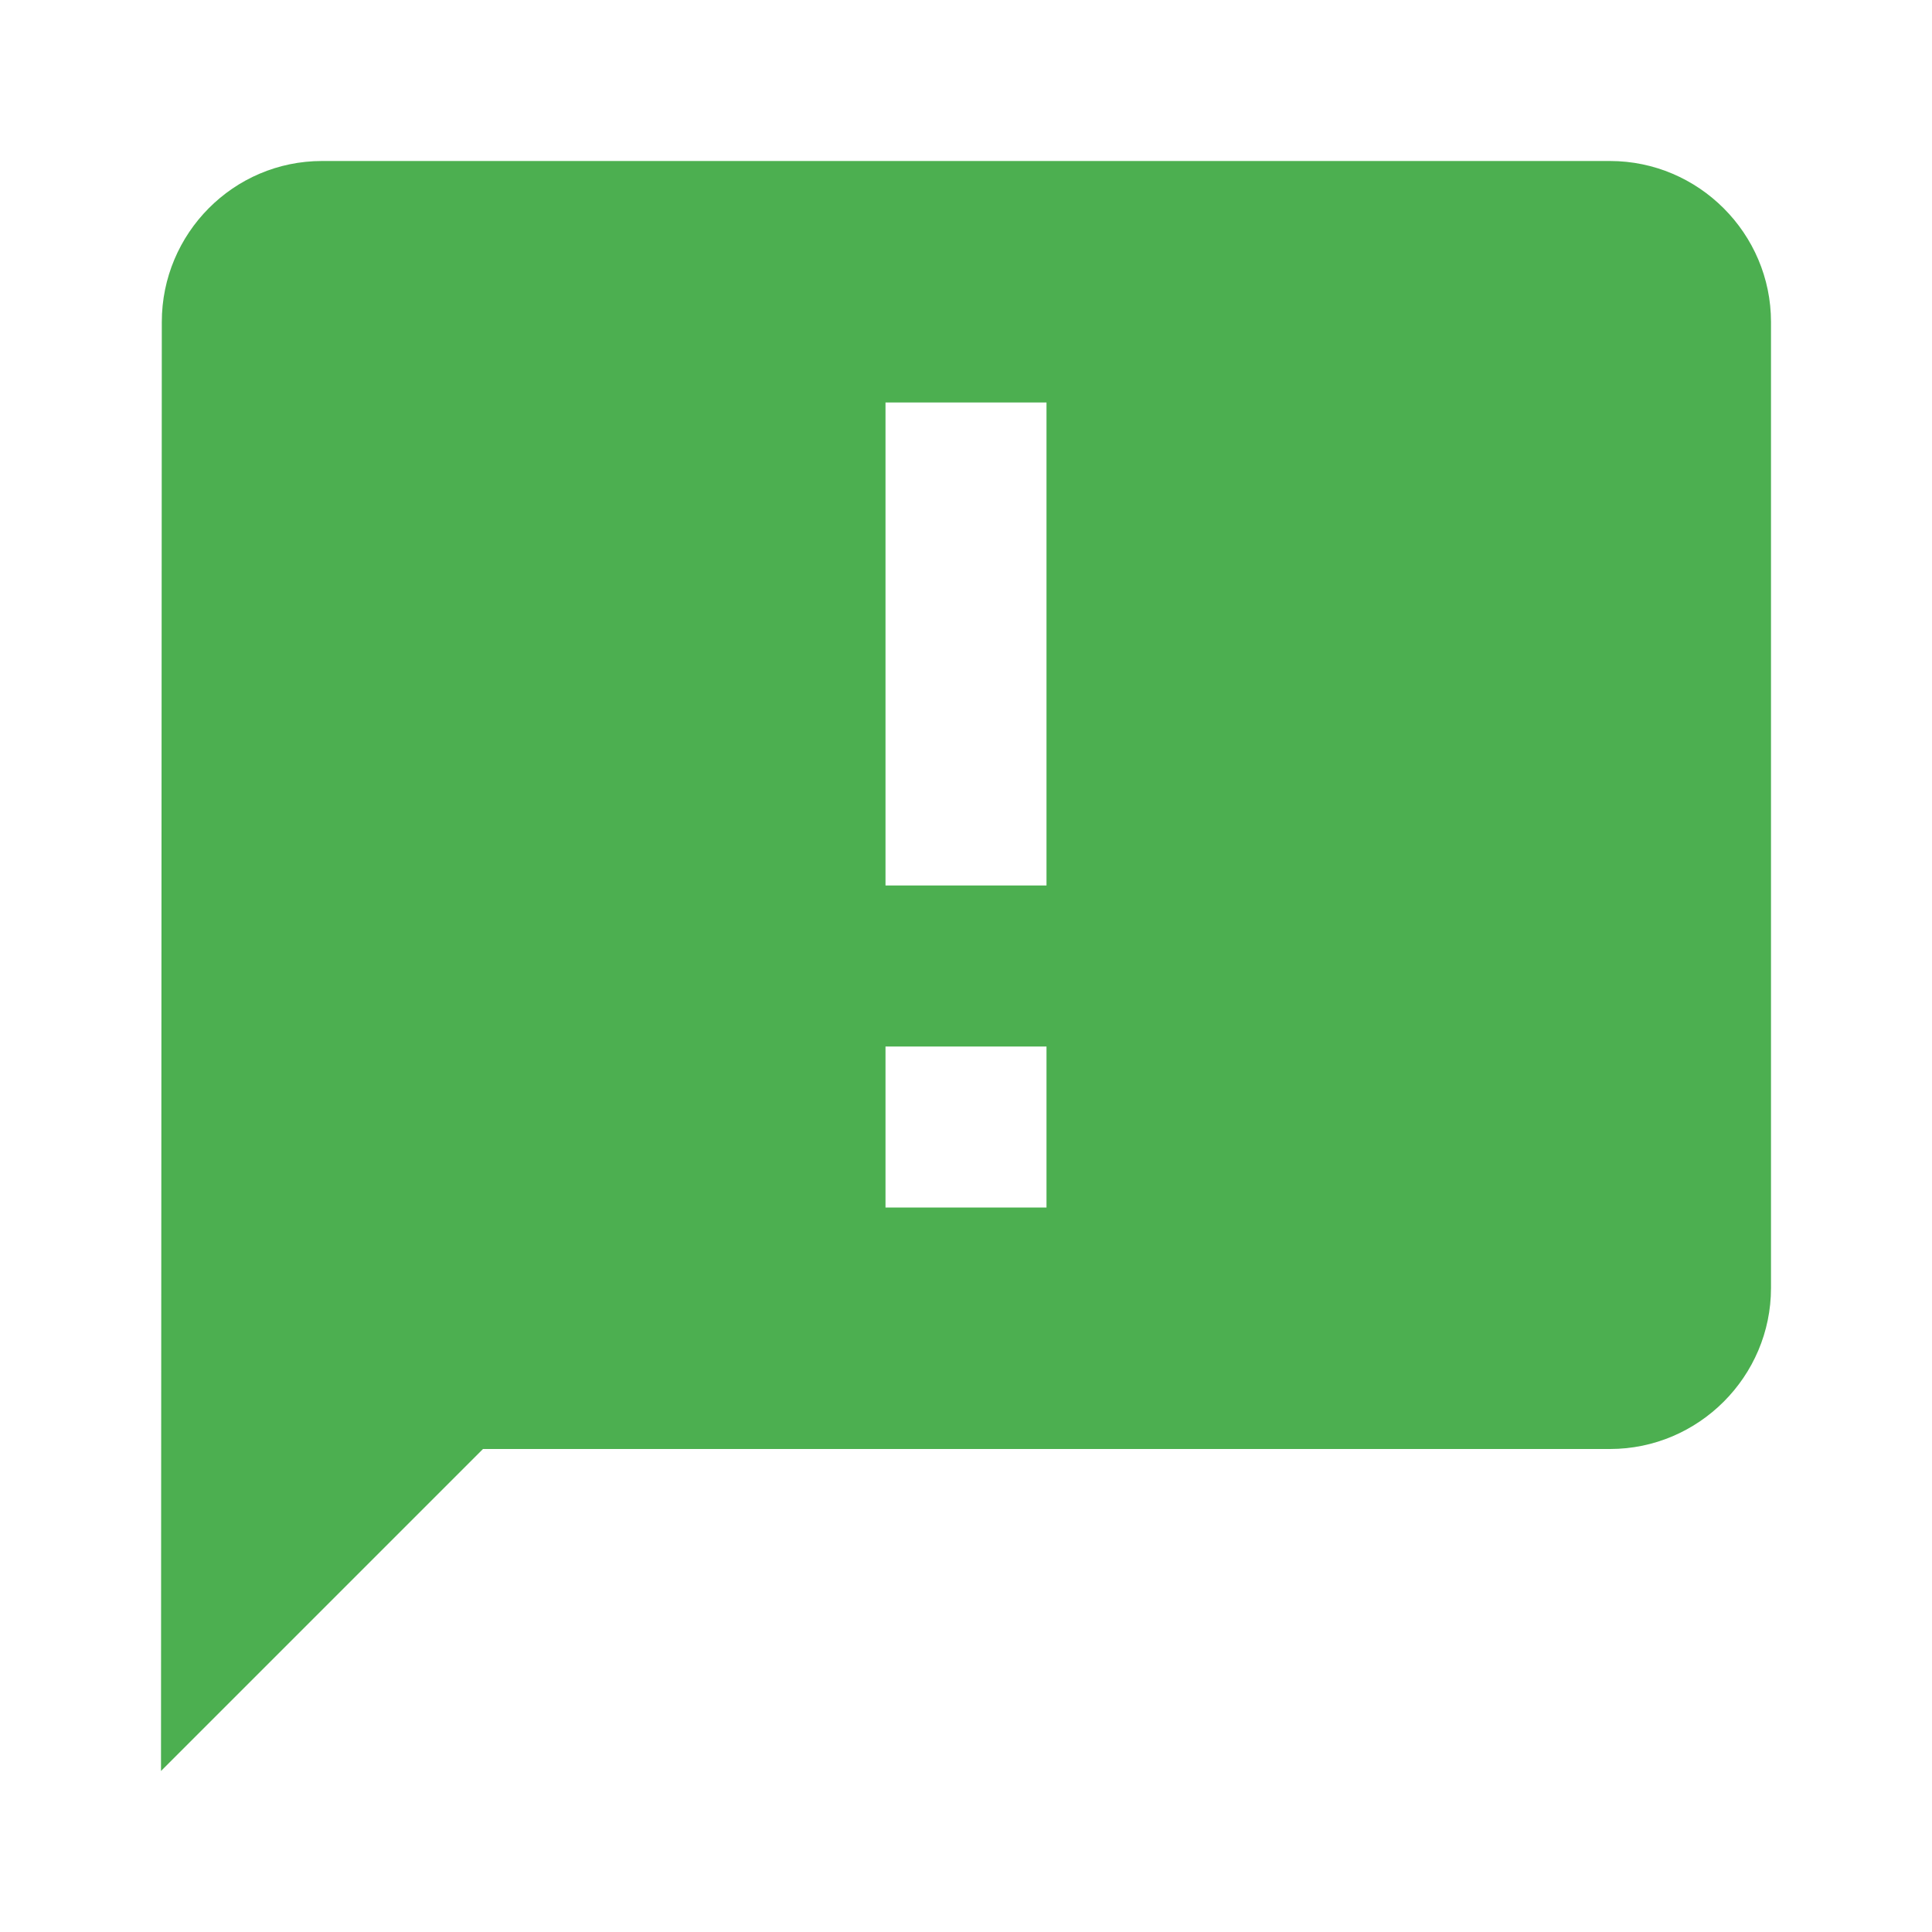
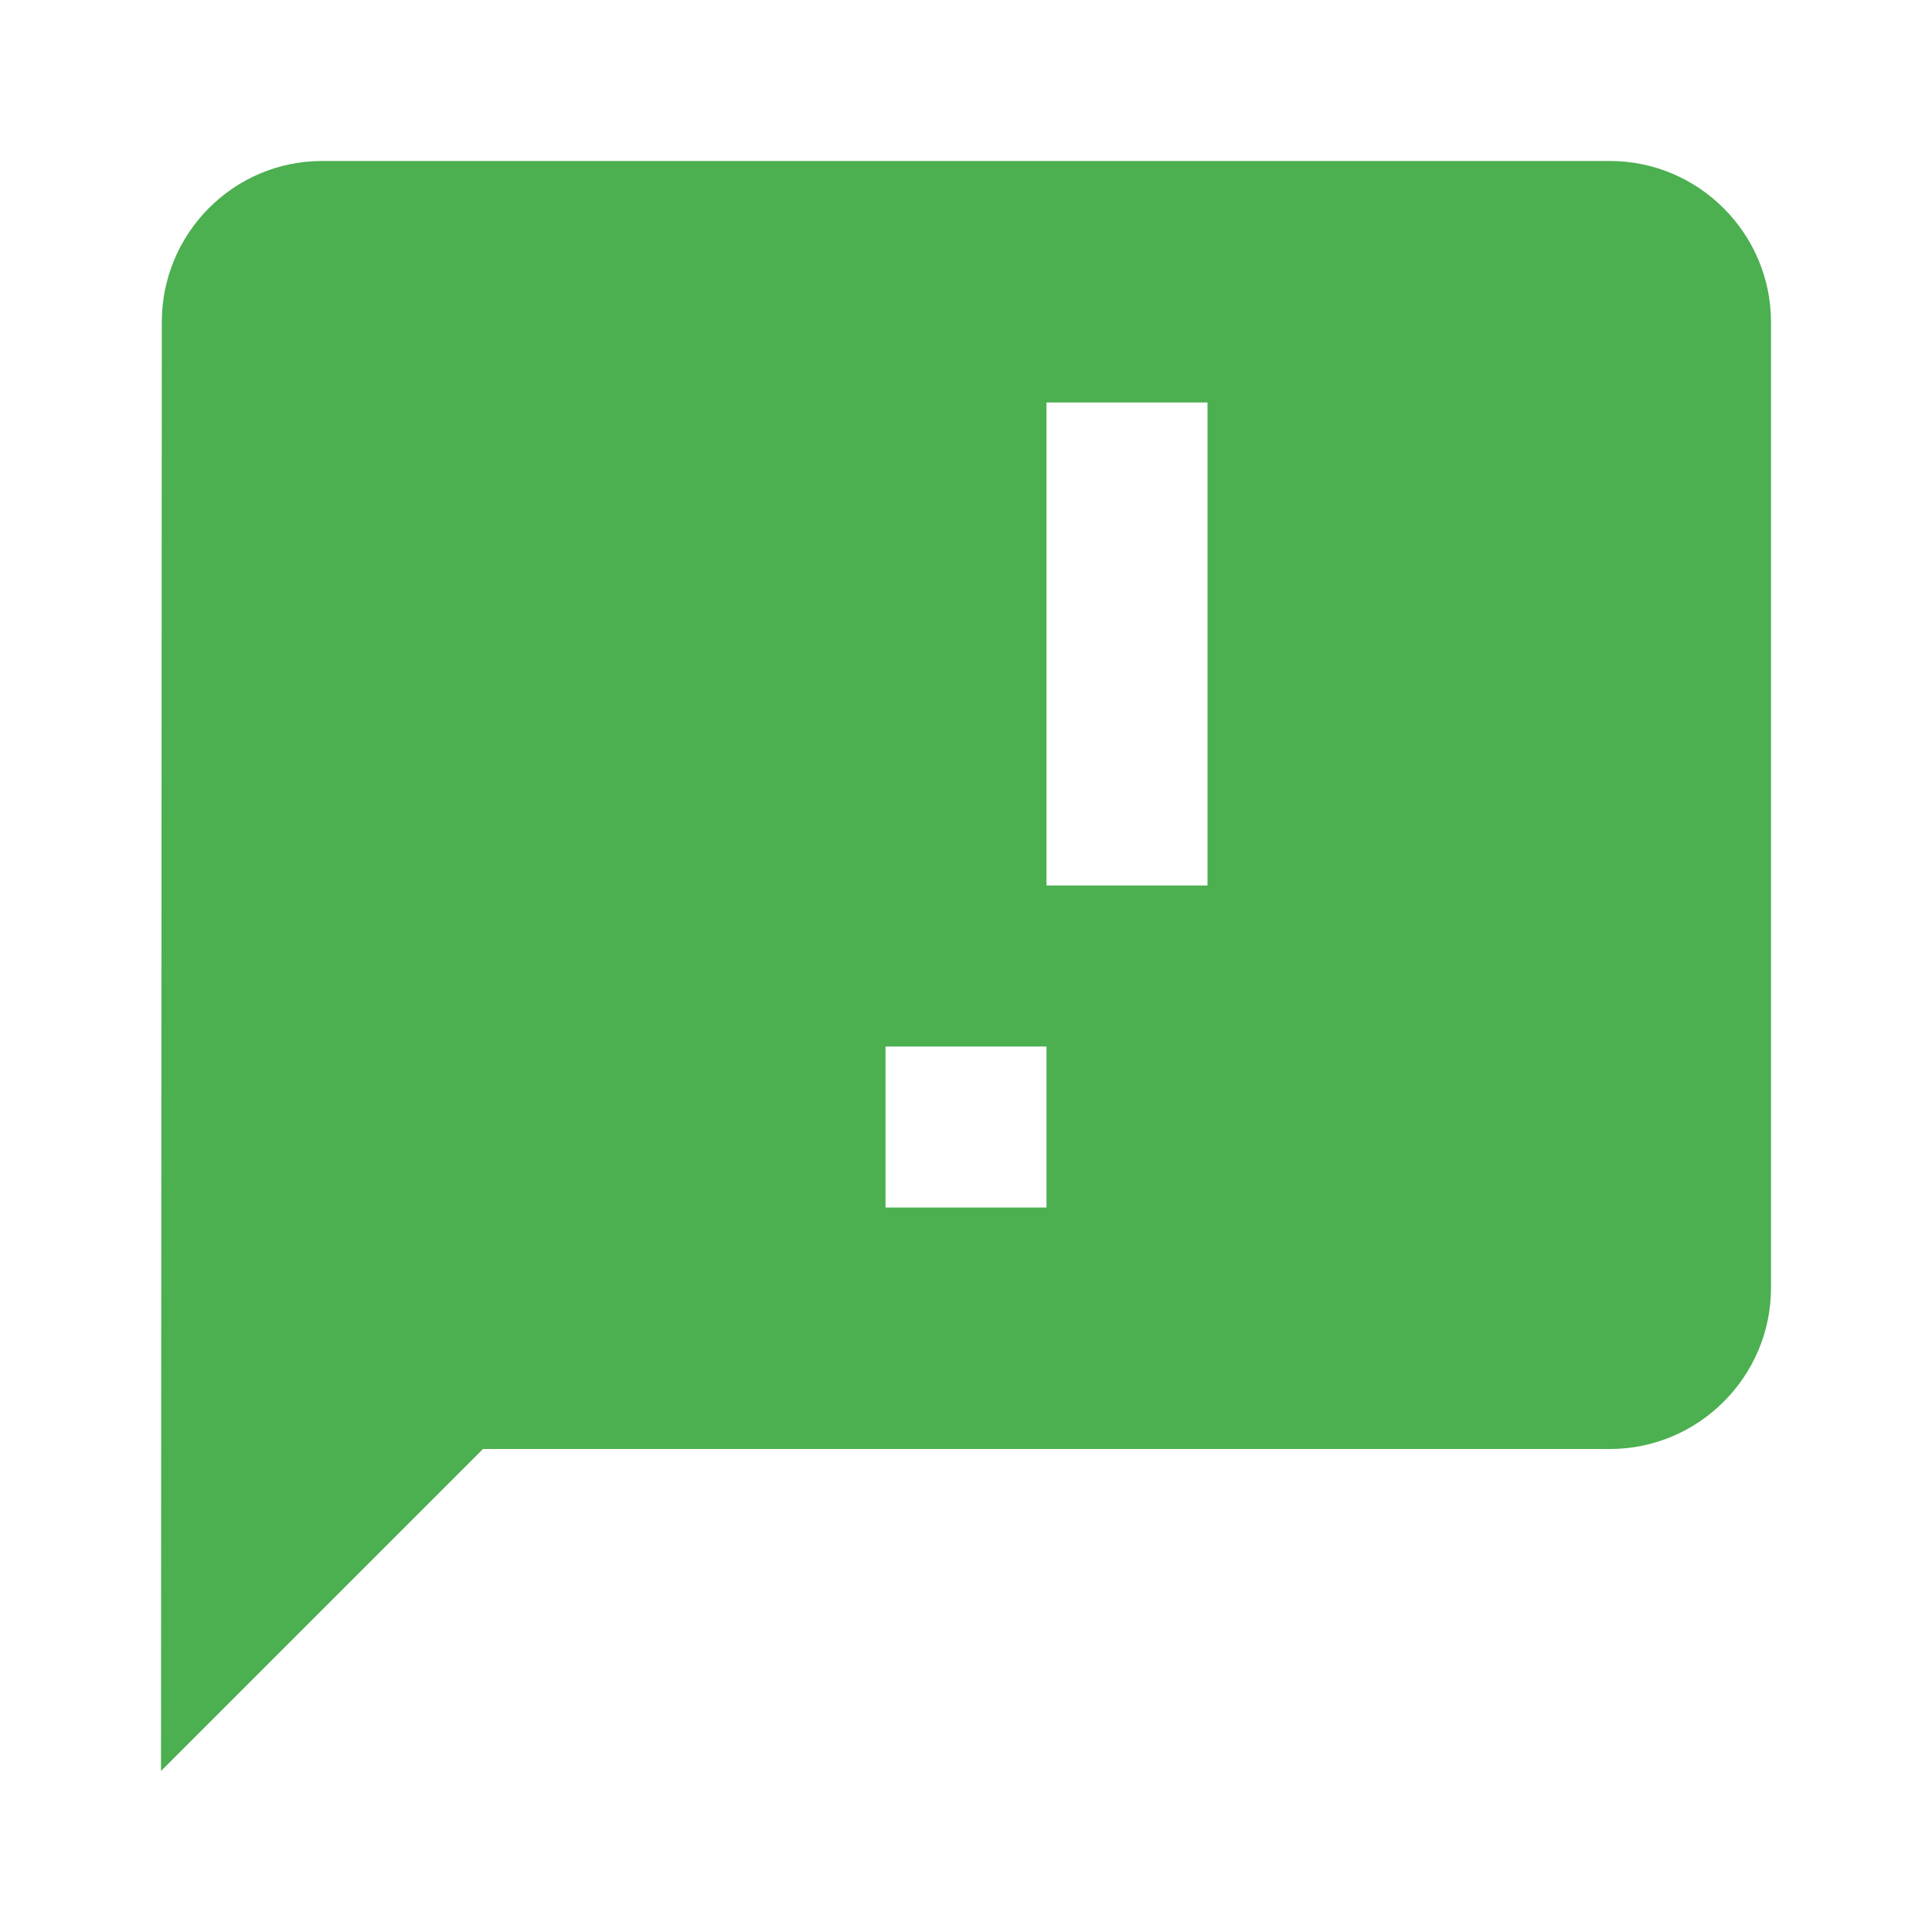
<svg xmlns="http://www.w3.org/2000/svg" viewBox="0 0 24 24">
-   <path fill="#4caf50" d="M20 2H4c-1.1 0-1.99.9-1.99 2L2 22l4-4h14c1.1 0 2-.9 2-2V4c0-1.1-.9-2-2-2zm-7 9h-2V5h2v6zm0 4h-2v-2h2v2z" />
+   <path fill="#4caf50" d="M20 2H4c-1.1 0-1.99.9-1.99 2L2 22l4-4h14c1.1 0 2-.9 2-2V4c0-1.1-.9-2-2-2zm-7 9V5h2v6zm0 4h-2v-2h2v2z" />
</svg>